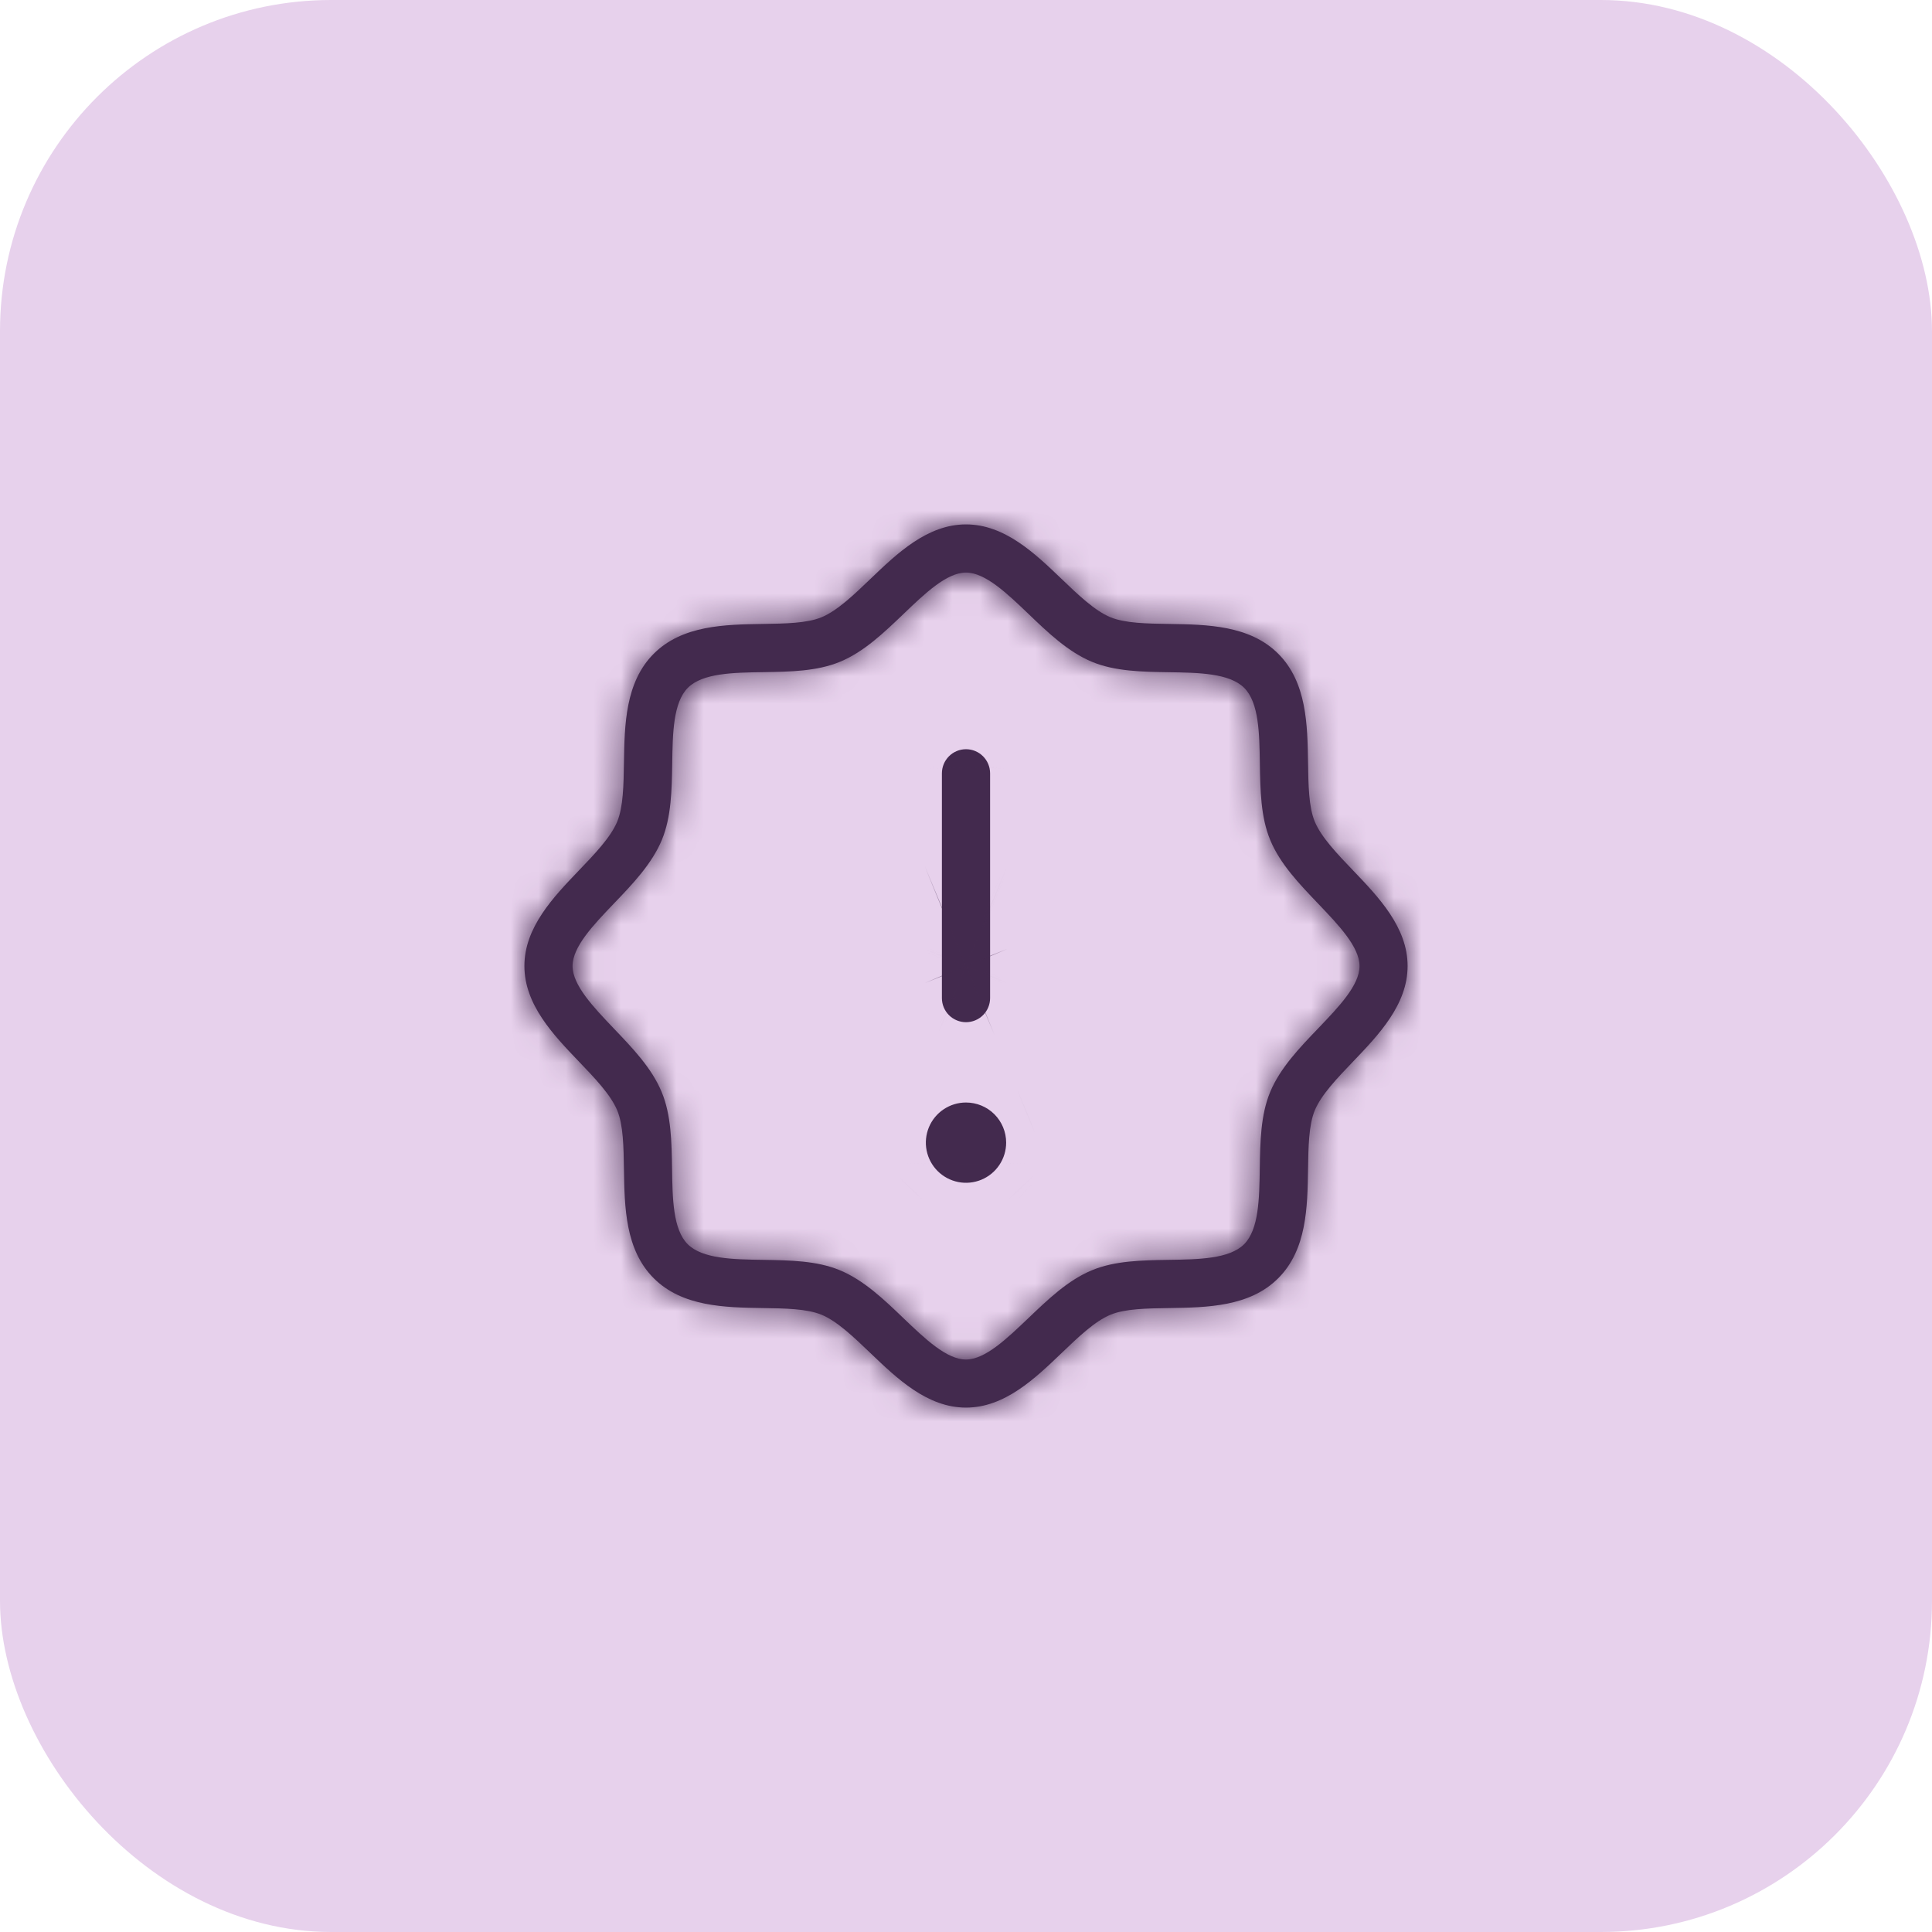
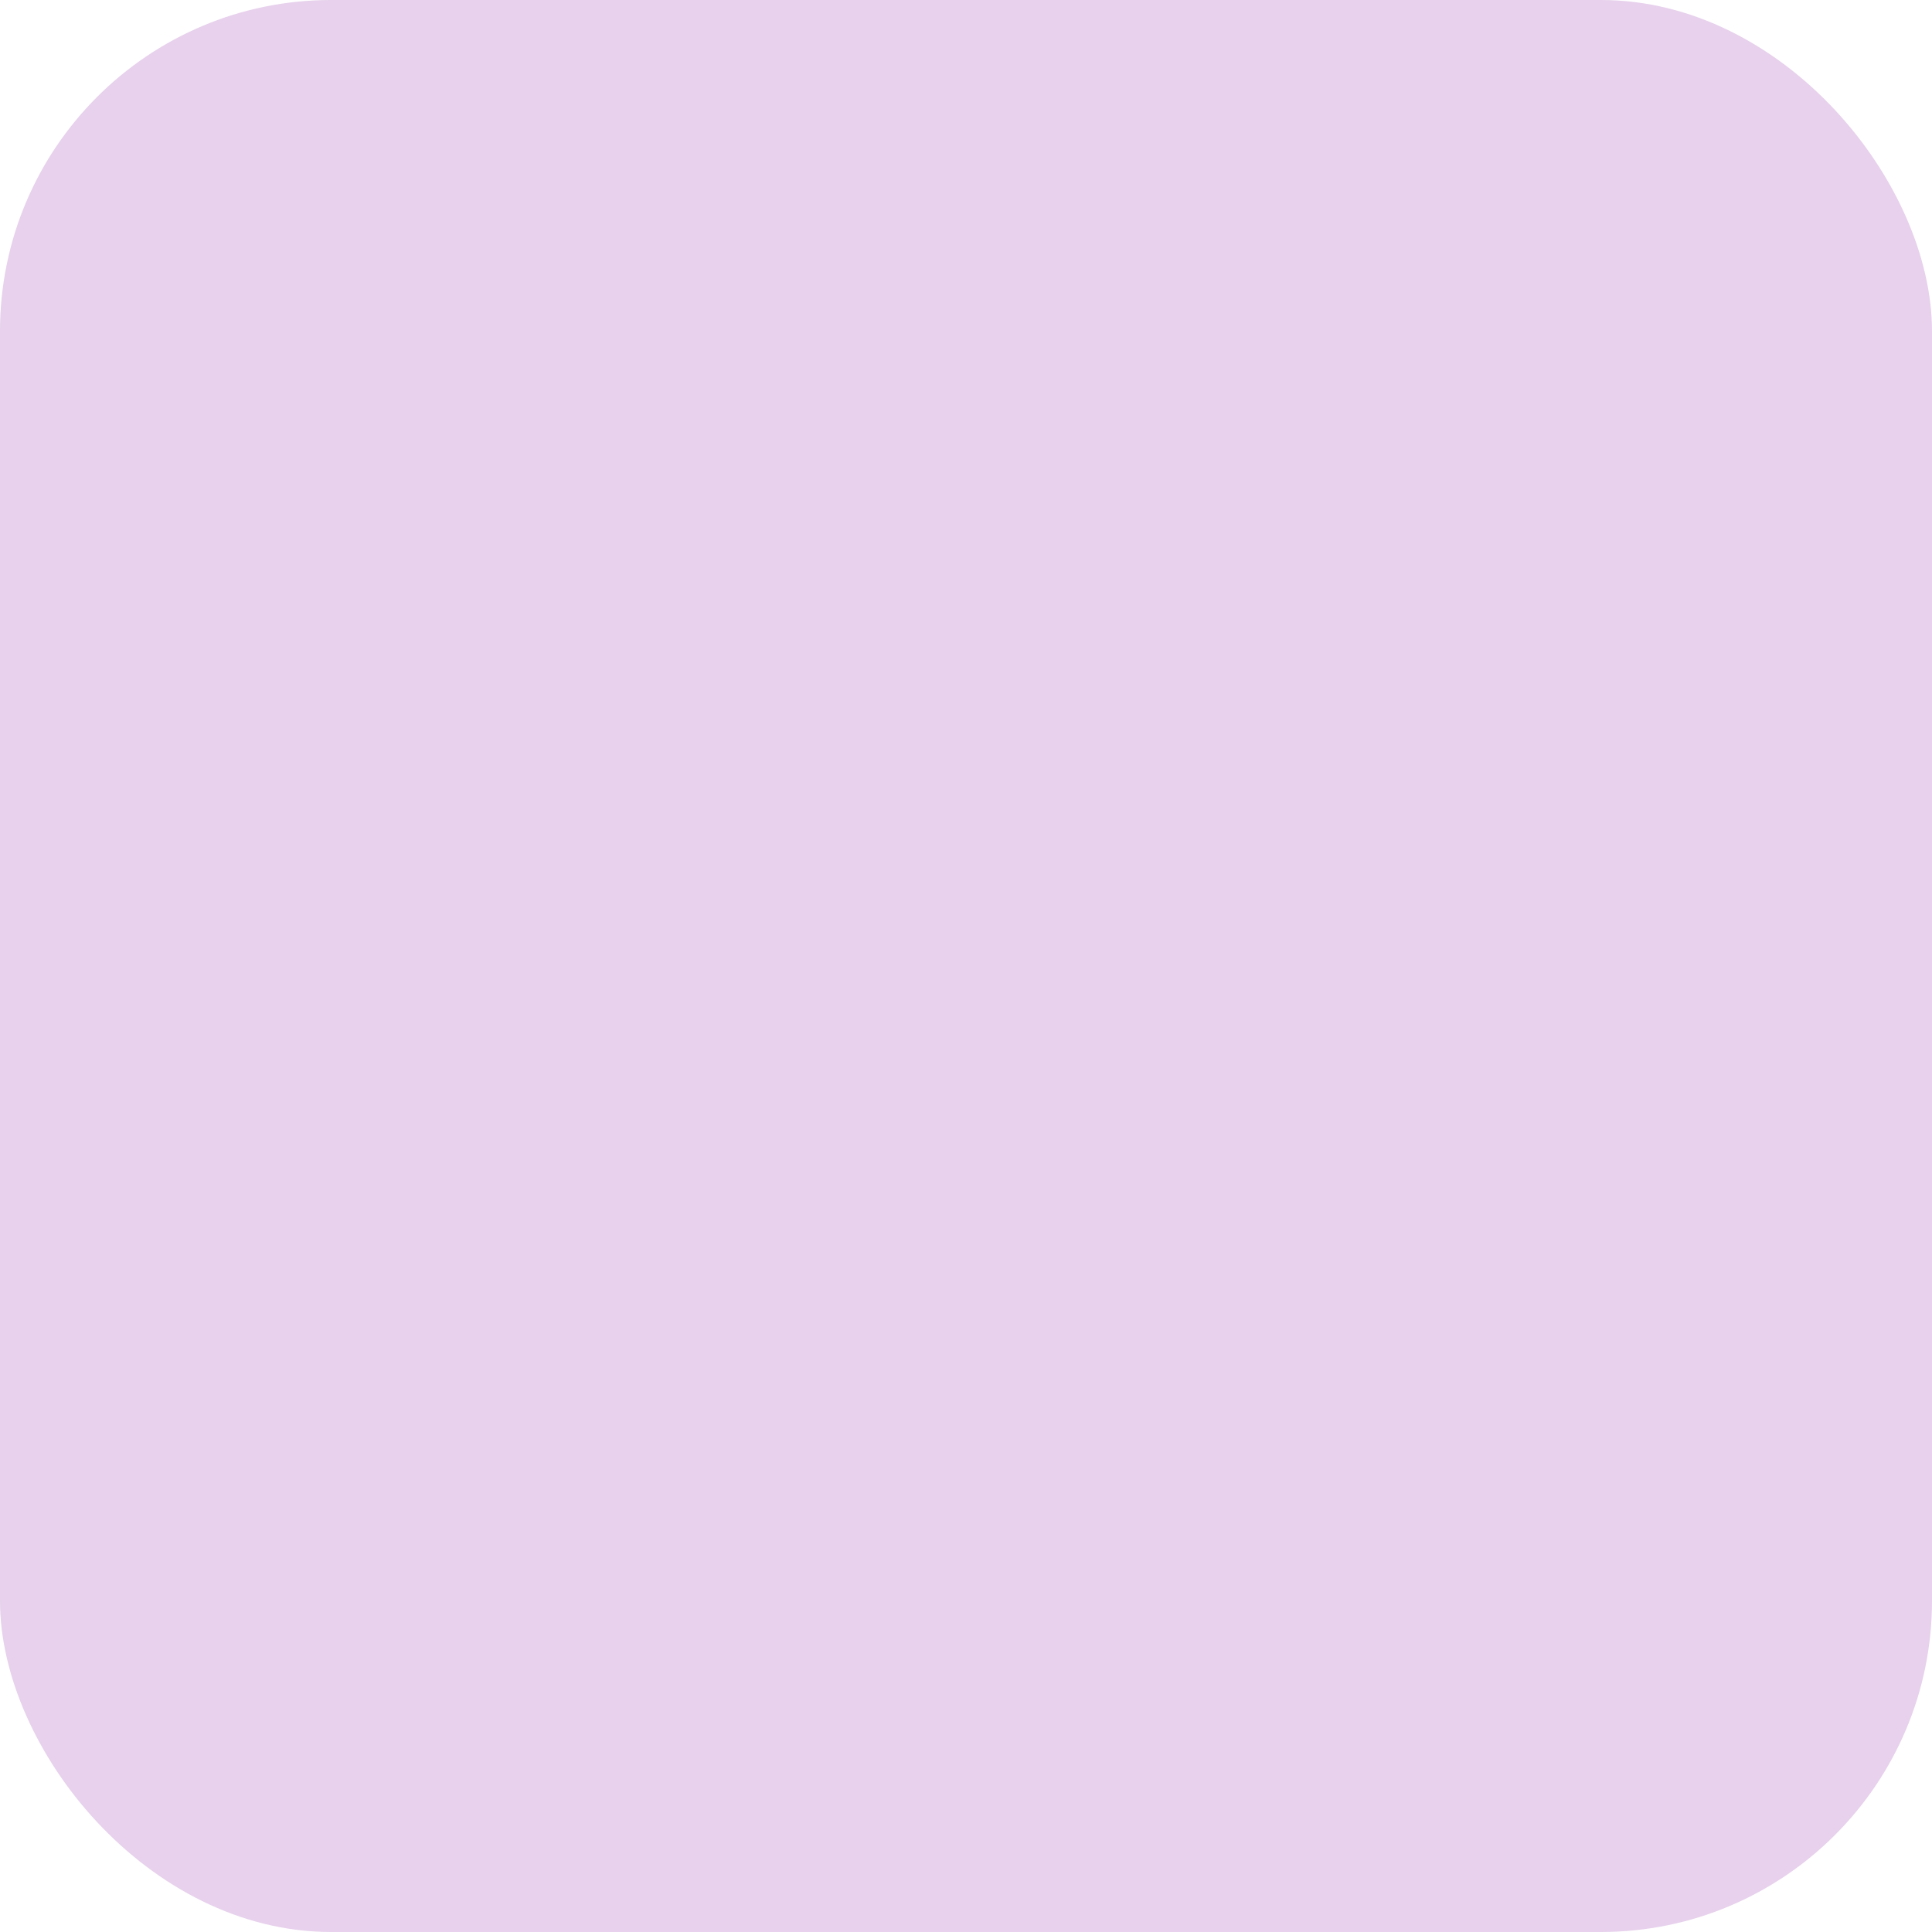
<svg xmlns="http://www.w3.org/2000/svg" width="70" height="70" viewBox="0 0 70 70" fill="none">
  <rect width="70" height="70" rx="12" fill="#E7D1EC" />
  <mask id="path-3-inside-1_510_435" fill="white">
-     <path d="M49.025 31.538C48.458 30.946 47.871 30.335 47.636 29.767C47.417 29.238 47.406 28.457 47.393 27.631C47.372 26.267 47.349 24.722 46.313 23.686C45.278 22.651 43.727 22.628 42.369 22.607C41.542 22.594 40.769 22.582 40.233 22.364C39.665 22.129 39.054 21.543 38.462 20.975C37.496 20.05 36.402 19 35 19C33.598 19 32.504 20.05 31.538 20.975C30.946 21.543 30.335 22.129 29.767 22.364C29.238 22.582 28.457 22.594 27.631 22.607C26.267 22.628 24.722 22.651 23.686 23.686C22.651 24.722 22.628 26.273 22.607 27.631C22.594 28.457 22.582 29.231 22.364 29.767C22.129 30.335 21.543 30.946 20.975 31.538C20.05 32.504 19 33.598 19 35C19 36.402 20.05 37.496 20.975 38.462C21.543 39.054 22.129 39.665 22.364 40.233C22.582 40.761 22.594 41.542 22.607 42.369C22.628 43.733 22.651 45.278 23.686 46.313C24.722 47.349 26.273 47.372 27.631 47.393C28.457 47.406 29.231 47.417 29.767 47.636C30.335 47.871 30.946 48.458 31.538 49.025C32.504 49.95 33.598 51 35 51C36.402 51 37.496 49.95 38.462 49.025C39.054 48.458 39.665 47.871 40.233 47.636C40.761 47.417 41.542 47.406 42.369 47.393C43.733 47.372 45.278 47.349 46.313 46.313C47.349 45.278 47.372 43.733 47.393 42.369C47.406 41.542 47.417 40.769 47.636 40.233C47.871 39.665 48.458 39.054 49.025 38.462C49.95 37.496 51 36.402 51 35C51 33.598 49.95 32.504 49.025 31.538ZM47.765 37.255C47.086 37.962 46.383 38.694 46.02 39.567C45.673 40.402 45.659 41.388 45.644 42.343C45.628 43.425 45.611 44.545 45.077 45.08C44.543 45.615 43.422 45.631 42.34 45.647C41.386 45.662 40.399 45.676 39.564 46.023C38.692 46.383 37.964 47.086 37.25 47.768C36.486 48.495 35.697 49.258 34.997 49.258C34.297 49.258 33.508 48.5 32.742 47.768C32.036 47.089 31.302 46.386 30.43 46.023C29.595 45.676 28.609 45.662 27.654 45.647C26.572 45.631 25.452 45.614 24.917 45.08C24.382 44.546 24.366 43.425 24.35 42.343C24.335 41.388 24.321 40.402 23.974 39.567C23.614 38.694 22.911 37.967 22.229 37.253C21.503 36.489 20.745 35.7 20.745 35C20.745 34.3 21.503 33.511 22.235 32.745C22.914 32.038 23.617 31.305 23.98 30.433C24.326 29.598 24.341 28.612 24.356 27.657C24.372 26.575 24.389 25.455 24.923 24.92C25.457 24.385 26.578 24.369 27.66 24.353C28.614 24.338 29.601 24.324 30.436 23.977C31.308 23.617 32.036 22.914 32.75 22.232C33.511 21.503 34.3 20.745 35 20.745C35.7 20.745 36.489 21.503 37.255 22.235C37.962 22.914 38.694 23.617 39.567 23.98C40.402 24.326 41.388 24.341 42.343 24.356C43.425 24.372 44.545 24.389 45.08 24.923C45.615 25.457 45.631 26.578 45.647 27.66C45.662 28.614 45.676 29.601 46.023 30.436C46.383 31.308 47.086 32.036 47.768 32.75C48.495 33.514 49.258 34.303 49.258 35.003C49.258 35.703 48.497 36.489 47.765 37.255ZM34.127 36.164V28.018C34.127 27.787 34.219 27.565 34.383 27.401C34.547 27.237 34.769 27.145 35 27.145C35.231 27.145 35.453 27.237 35.617 27.401C35.781 27.565 35.873 27.787 35.873 28.018V36.164C35.873 36.395 35.781 36.617 35.617 36.781C35.453 36.944 35.231 37.036 35 37.036C34.769 37.036 34.547 36.944 34.383 36.781C34.219 36.617 34.127 36.395 34.127 36.164ZM36.455 41.4C36.455 41.688 36.369 41.969 36.209 42.208C36.05 42.447 35.822 42.634 35.557 42.744C35.291 42.854 34.998 42.883 34.716 42.827C34.434 42.77 34.175 42.632 33.971 42.428C33.768 42.225 33.63 41.966 33.573 41.684C33.517 41.402 33.546 41.109 33.656 40.843C33.766 40.578 33.953 40.35 34.192 40.191C34.431 40.031 34.712 39.946 35 39.946C35.386 39.946 35.756 40.099 36.029 40.371C36.301 40.644 36.455 41.014 36.455 41.4Z" />
-   </mask>
-   <path d="M49.025 31.538C48.458 30.946 47.871 30.335 47.636 29.767C47.417 29.238 47.406 28.457 47.393 27.631C47.372 26.267 47.349 24.722 46.313 23.686C45.278 22.651 43.727 22.628 42.369 22.607C41.542 22.594 40.769 22.582 40.233 22.364C39.665 22.129 39.054 21.543 38.462 20.975C37.496 20.05 36.402 19 35 19C33.598 19 32.504 20.05 31.538 20.975C30.946 21.543 30.335 22.129 29.767 22.364C29.238 22.582 28.457 22.594 27.631 22.607C26.267 22.628 24.722 22.651 23.686 23.686C22.651 24.722 22.628 26.273 22.607 27.631C22.594 28.457 22.582 29.231 22.364 29.767C22.129 30.335 21.543 30.946 20.975 31.538C20.05 32.504 19 33.598 19 35C19 36.402 20.05 37.496 20.975 38.462C21.543 39.054 22.129 39.665 22.364 40.233C22.582 40.761 22.594 41.542 22.607 42.369C22.628 43.733 22.651 45.278 23.686 46.313C24.722 47.349 26.273 47.372 27.631 47.393C28.457 47.406 29.231 47.417 29.767 47.636C30.335 47.871 30.946 48.458 31.538 49.025C32.504 49.95 33.598 51 35 51C36.402 51 37.496 49.95 38.462 49.025C39.054 48.458 39.665 47.871 40.233 47.636C40.761 47.417 41.542 47.406 42.369 47.393C43.733 47.372 45.278 47.349 46.313 46.313C47.349 45.278 47.372 43.733 47.393 42.369C47.406 41.542 47.417 40.769 47.636 40.233C47.871 39.665 48.458 39.054 49.025 38.462C49.95 37.496 51 36.402 51 35C51 33.598 49.95 32.504 49.025 31.538ZM47.765 37.255C47.086 37.962 46.383 38.694 46.02 39.567C45.673 40.402 45.659 41.388 45.644 42.343C45.628 43.425 45.611 44.545 45.077 45.08C44.543 45.615 43.422 45.631 42.34 45.647C41.386 45.662 40.399 45.676 39.564 46.023C38.692 46.383 37.964 47.086 37.25 47.768C36.486 48.495 35.697 49.258 34.997 49.258C34.297 49.258 33.508 48.5 32.742 47.768C32.036 47.089 31.302 46.386 30.43 46.023C29.595 45.676 28.609 45.662 27.654 45.647C26.572 45.631 25.452 45.614 24.917 45.08C24.382 44.546 24.366 43.425 24.35 42.343C24.335 41.388 24.321 40.402 23.974 39.567C23.614 38.694 22.911 37.967 22.229 37.253C21.503 36.489 20.745 35.7 20.745 35C20.745 34.3 21.503 33.511 22.235 32.745C22.914 32.038 23.617 31.305 23.98 30.433C24.326 29.598 24.341 28.612 24.356 27.657C24.372 26.575 24.389 25.455 24.923 24.92C25.457 24.385 26.578 24.369 27.66 24.353C28.614 24.338 29.601 24.324 30.436 23.977C31.308 23.617 32.036 22.914 32.75 22.232C33.511 21.503 34.3 20.745 35 20.745C35.7 20.745 36.489 21.503 37.255 22.235C37.962 22.914 38.694 23.617 39.567 23.98C40.402 24.326 41.388 24.341 42.343 24.356C43.425 24.372 44.545 24.389 45.08 24.923C45.615 25.457 45.631 26.578 45.647 27.66C45.662 28.614 45.676 29.601 46.023 30.436C46.383 31.308 47.086 32.036 47.768 32.75C48.495 33.514 49.258 34.303 49.258 35.003C49.258 35.703 48.497 36.489 47.765 37.255ZM34.127 36.164V28.018C34.127 27.787 34.219 27.565 34.383 27.401C34.547 27.237 34.769 27.145 35 27.145C35.231 27.145 35.453 27.237 35.617 27.401C35.781 27.565 35.873 27.787 35.873 28.018V36.164C35.873 36.395 35.781 36.617 35.617 36.781C35.453 36.944 35.231 37.036 35 37.036C34.769 37.036 34.547 36.944 34.383 36.781C34.219 36.617 34.127 36.395 34.127 36.164ZM36.455 41.4C36.455 41.688 36.369 41.969 36.209 42.208C36.05 42.447 35.822 42.634 35.557 42.744C35.291 42.854 34.998 42.883 34.716 42.827C34.434 42.77 34.175 42.632 33.971 42.428C33.768 42.225 33.63 41.966 33.573 41.684C33.517 41.402 33.546 41.109 33.656 40.843C33.766 40.578 33.953 40.35 34.192 40.191C34.431 40.031 34.712 39.946 35 39.946C35.386 39.946 35.756 40.099 36.029 40.371C36.301 40.644 36.455 41.014 36.455 41.4Z" fill="#432A4E" />
+     </mask>
  <path d="M49.025 31.538L67.079 14.245L67.075 14.242L49.025 31.538ZM47.636 29.767L24.531 39.314L24.535 39.325L24.54 39.336L47.636 29.767ZM47.393 27.631L22.395 28.004L22.396 28.016L22.396 28.027L47.393 27.631ZM42.369 22.607L41.973 47.604L41.983 47.604L41.994 47.605L42.369 22.607ZM40.233 22.364L30.664 45.461L30.731 45.488L30.797 45.515L40.233 22.364ZM38.462 20.975L55.758 2.925L55.755 2.921L38.462 20.975ZM31.538 20.975L14.245 2.921L14.242 2.925L31.538 20.975ZM29.767 22.364L39.314 45.469L39.325 45.465L39.336 45.461L29.767 22.364ZM27.631 22.607L28.004 47.605L28.016 47.604L28.027 47.604L27.631 22.607ZM22.607 27.631L47.604 28.027L47.604 28.017L47.605 28.006L22.607 27.631ZM22.364 29.767L45.461 39.336L45.488 39.269L45.515 39.203L22.364 29.767ZM20.975 31.538L2.925 14.242L2.921 14.245L20.975 31.538ZM20.975 38.462L2.921 55.755L2.925 55.758L20.975 38.462ZM22.364 40.233L45.469 30.686L45.465 30.675L45.461 30.664L22.364 40.233ZM22.607 42.369L47.605 41.996L47.604 41.984L47.604 41.973L22.607 42.369ZM27.631 47.393L28.027 22.396L28.017 22.396L28.006 22.395L27.631 47.393ZM29.767 47.636L39.336 24.54L39.269 24.512L39.203 24.485L29.767 47.636ZM31.538 49.025L14.242 67.075L14.245 67.079L31.538 49.025ZM38.462 49.025L55.755 67.079L55.758 67.075L38.462 49.025ZM40.233 47.636L30.686 24.531L30.675 24.535L30.664 24.54L40.233 47.636ZM42.369 47.393L41.996 22.395L41.984 22.396L41.973 22.396L42.369 47.393ZM47.393 42.369L22.396 41.973L22.396 41.984L22.395 41.996L47.393 42.369ZM47.636 40.233L24.54 30.664L24.512 30.731L24.485 30.797L47.636 40.233ZM49.025 38.462L67.075 55.758L67.079 55.755L49.025 38.462ZM47.765 37.255L65.792 54.576L65.812 54.555L65.833 54.533L47.765 37.255ZM46.02 39.567L22.943 29.952L22.934 29.972L22.926 29.992L46.02 39.567ZM45.644 42.343L20.647 41.962L20.647 41.973L45.644 42.343ZM42.34 45.647L41.97 20.65L41.959 20.65L42.34 45.647ZM39.564 46.023L49.114 69.127L49.127 69.121L49.14 69.116L39.564 46.023ZM37.25 47.768L54.492 65.871L54.505 65.859L54.518 65.846L37.25 47.768ZM32.742 47.768L15.421 65.794L15.443 65.815L15.464 65.836L32.742 47.768ZM30.43 46.023L40.045 22.946L40.025 22.937L40.005 22.929L30.43 46.023ZM27.654 45.647L28.036 20.65L28.024 20.65L27.654 45.647ZM24.35 42.343L49.347 41.973L49.347 41.962L24.35 42.343ZM23.974 39.567L0.87 49.117L0.876 49.13L0.881 49.143L23.974 39.567ZM22.229 37.253L4.108 54.476L4.13 54.499L4.151 54.521L22.229 37.253ZM22.235 32.745L4.208 15.424L4.187 15.445L4.167 15.467L22.235 32.745ZM23.98 30.433L47.057 40.048L47.066 40.028L47.074 40.008L23.98 30.433ZM24.356 27.657L49.353 28.038L49.353 28.027L24.356 27.657ZM27.66 24.353L28.03 49.35L28.041 49.35L27.66 24.353ZM30.436 23.977L20.886 0.873L20.873 0.879L20.86 0.884L30.436 23.977ZM32.75 22.232L50.018 40.31L50.031 40.298L50.044 40.285L32.75 22.232ZM37.255 22.235L54.576 4.208L54.555 4.187L54.533 4.167L37.255 22.235ZM39.567 23.98L29.952 47.057L29.972 47.066L29.992 47.074L39.567 23.98ZM42.343 24.356L41.962 49.353L41.973 49.353L42.343 24.356ZM45.647 27.66L20.65 28.03L20.65 28.041L45.647 27.66ZM46.023 30.436L69.127 20.886L69.121 20.873L69.116 20.86L46.023 30.436ZM47.768 32.75L65.871 15.508L65.859 15.495L65.846 15.482L47.768 32.75ZM67.075 14.242C66.65 13.797 67.018 14.165 67.452 14.688C67.716 15.006 68.185 15.594 68.72 16.403C69.242 17.191 70.019 18.477 70.732 20.197L24.54 39.336C26.082 43.058 28.15 45.623 28.96 46.6C29.887 47.718 30.832 48.687 30.974 48.835L67.075 14.242ZM70.741 20.219C71.465 21.972 71.831 23.466 72.025 24.438C72.222 25.428 72.305 26.207 72.343 26.637C72.403 27.332 72.4 27.877 72.39 27.235L22.396 28.027C22.399 28.212 22.408 29.56 22.532 30.985C22.643 32.252 22.977 35.553 24.531 39.314L70.741 20.219ZM72.39 27.258C72.386 26.996 72.412 23.937 71.744 20.613C70.993 16.872 69.087 11.104 63.991 6.009L28.636 41.364C24.576 37.304 23.199 32.827 22.723 30.459C22.331 28.507 22.379 26.902 22.395 28.004L72.39 27.258ZM63.991 6.009C58.885 0.902 53.105 -0.998 49.38 -1.745C46.06 -2.411 43.005 -2.386 42.743 -2.39L41.994 47.605C43.09 47.621 41.491 47.668 39.544 47.278C37.193 46.806 32.707 45.435 28.636 41.364L63.991 6.009ZM42.765 -2.39C42.124 -2.4 42.672 -2.403 43.371 -2.342C43.804 -2.304 44.577 -2.222 45.555 -2.027C46.52 -1.835 47.972 -1.478 49.67 -0.786L30.797 45.515C34.483 47.017 37.71 47.353 39.013 47.468C40.439 47.592 41.787 47.601 41.973 47.604L42.765 -2.39ZM49.803 -0.732C51.523 -0.019 52.809 0.758 53.597 1.28C54.406 1.815 54.994 2.284 55.312 2.548C55.835 2.982 56.203 3.35 55.758 2.925L21.165 39.026C21.313 39.168 22.282 40.113 23.4 41.04C24.377 41.85 26.942 43.918 30.664 45.461L49.803 -0.732ZM55.755 2.921C55.584 2.757 53.473 0.64 50.725 -1.185C47.669 -3.215 42.254 -6 35 -6V44C29.149 44 24.982 41.74 23.064 40.467C21.455 39.398 20.374 38.268 21.169 39.029L55.755 2.921ZM35 -6C27.746 -6 22.331 -3.215 19.275 -1.185C16.527 0.64 14.416 2.757 14.245 2.921L48.831 39.029C49.626 38.268 48.545 39.398 46.936 40.467C45.018 41.74 40.851 44 35 44V-6ZM14.242 2.925C13.797 3.35 14.165 2.982 14.688 2.548C15.006 2.284 15.594 1.815 16.403 1.28C17.191 0.758 18.477 -0.019 20.197 -0.732L39.336 45.461C43.058 43.918 45.623 41.85 46.6 41.04C47.718 40.113 48.687 39.168 48.835 39.026L14.242 2.925ZM20.219 -0.741C21.972 -1.465 23.466 -1.831 24.438 -2.025C25.428 -2.222 26.207 -2.305 26.637 -2.343C27.332 -2.403 27.877 -2.4 27.235 -2.39L28.027 47.604C28.212 47.601 29.56 47.592 30.985 47.468C32.252 47.357 35.553 47.023 39.314 45.469L20.219 -0.741ZM27.258 -2.39C26.996 -2.386 23.937 -2.412 20.613 -1.744C16.872 -0.993 11.104 0.913 6.009 6.009L41.364 41.364C37.304 45.424 32.827 46.801 30.459 47.277C28.507 47.669 26.902 47.621 28.004 47.605L27.258 -2.39ZM6.009 6.009C0.902 11.115 -0.998 16.895 -1.745 20.62C-2.411 23.94 -2.386 26.994 -2.39 27.257L47.605 28.006C47.621 26.91 47.668 28.509 47.278 30.456C46.806 32.807 45.435 37.293 41.364 41.364L6.009 6.009ZM-2.39 27.235C-2.4 27.876 -2.403 27.328 -2.342 26.629C-2.304 26.196 -2.222 25.423 -2.027 24.445C-1.835 23.48 -1.478 22.028 -0.786 20.33L45.515 39.203C47.017 35.517 47.353 32.29 47.468 30.987C47.592 29.561 47.601 28.213 47.604 28.027L-2.39 27.235ZM-0.732 20.197C-0.019 18.477 0.758 17.191 1.28 16.403C1.815 15.594 2.284 15.006 2.548 14.688C2.982 14.165 3.35 13.797 2.925 14.242L39.026 48.835C39.168 48.687 40.113 47.718 41.04 46.6C41.85 45.623 43.918 43.058 45.461 39.336L-0.732 20.197ZM2.921 14.245C2.757 14.416 0.64 16.527 -1.185 19.275C-3.215 22.331 -6 27.746 -6 35H44C44 40.851 41.74 45.018 40.467 46.936C39.398 48.545 38.268 49.626 39.029 48.831L2.921 14.245ZM-6 35C-6 42.254 -3.215 47.669 -1.185 50.725C0.64 53.473 2.757 55.584 2.921 55.755L39.029 21.169C38.268 20.374 39.398 21.455 40.467 23.064C41.74 24.982 44 29.149 44 35H-6ZM2.925 55.758C3.35 56.203 2.982 55.835 2.548 55.312C2.284 54.994 1.815 54.406 1.28 53.597C0.758 52.809 -0.019 51.523 -0.732 49.803L45.461 30.664C43.918 26.942 41.85 24.377 41.04 23.4C40.113 22.282 39.168 21.313 39.026 21.165L2.925 55.758ZM-0.741 49.781C-1.465 48.028 -1.831 46.533 -2.025 45.562C-2.222 44.572 -2.305 43.793 -2.343 43.363C-2.403 42.667 -2.4 42.123 -2.39 42.765L47.604 41.973C47.601 41.788 47.592 40.44 47.468 39.016C47.357 37.748 47.023 34.447 45.469 30.686L-0.741 49.781ZM-2.39 42.742C-2.386 43.004 -2.412 46.063 -1.744 49.387C-0.993 53.128 0.913 58.896 6.009 63.991L41.364 28.636C45.424 32.696 46.801 37.173 47.277 39.541C47.669 41.493 47.621 43.098 47.605 41.996L-2.39 42.742ZM6.009 63.991C11.115 69.097 16.895 70.998 20.62 71.745C23.94 72.412 26.994 72.386 27.257 72.39L28.006 22.395C26.909 22.379 28.509 22.332 30.456 22.722C32.807 23.194 37.293 24.565 41.364 28.636L6.009 63.991ZM27.235 72.39C27.876 72.4 27.328 72.403 26.629 72.342C26.196 72.304 25.423 72.222 24.445 72.027C23.48 71.835 22.028 71.478 20.33 70.786L39.203 24.485C35.517 22.983 32.29 22.646 30.987 22.532C29.561 22.408 28.213 22.399 28.027 22.396L27.235 72.39ZM20.197 70.732C18.477 70.019 17.191 69.242 16.403 68.72C15.594 68.185 15.006 67.716 14.688 67.452C14.165 67.018 13.797 66.65 14.242 67.075L48.835 30.974C48.687 30.832 47.718 29.887 46.6 28.96C45.623 28.15 43.058 26.082 39.336 24.54L20.197 70.732ZM14.245 67.079C14.416 67.243 16.527 69.36 19.275 71.185C22.331 73.215 27.746 76 35 76V26C40.851 26 45.018 28.26 46.936 29.534C48.545 30.602 49.626 31.732 48.831 30.971L14.245 67.079ZM35 76C42.254 76 47.669 73.215 50.725 71.185C53.473 69.36 55.584 67.243 55.755 67.079L21.169 30.971C20.374 31.732 21.455 30.602 23.064 29.534C24.982 28.26 29.149 26 35 26V76ZM55.758 67.075C56.203 66.65 55.835 67.018 55.312 67.452C54.994 67.716 54.406 68.185 53.597 68.72C52.809 69.242 51.523 70.019 49.803 70.732L30.664 24.54C26.942 26.082 24.377 28.15 23.4 28.96C22.282 29.887 21.313 30.832 21.165 30.974L55.758 67.075ZM49.781 70.741C48.028 71.465 46.533 71.831 45.562 72.025C44.572 72.222 43.793 72.305 43.363 72.343C42.667 72.403 42.123 72.4 42.765 72.39L41.973 22.396C41.788 22.399 40.44 22.408 39.016 22.532C37.748 22.643 34.447 22.977 30.686 24.531L49.781 70.741ZM42.742 72.39C43.004 72.386 46.063 72.412 49.387 71.744C53.128 70.993 58.895 69.087 63.991 63.991L28.636 28.636C32.696 24.576 37.173 23.199 39.541 22.723C41.493 22.331 43.098 22.379 41.996 22.395L42.742 72.39ZM63.991 63.991C69.087 58.895 70.993 53.128 71.744 49.387C72.412 46.063 72.386 43.004 72.39 42.742L22.395 41.996C22.379 43.098 22.331 41.493 22.723 39.541C23.199 37.173 24.576 32.696 28.636 28.636L63.991 63.991ZM72.39 42.765C72.4 42.124 72.403 42.672 72.342 43.371C72.304 43.804 72.222 44.577 72.027 45.555C71.835 46.52 71.478 47.972 70.786 49.67L24.485 30.797C22.983 34.483 22.646 37.71 22.532 39.013C22.408 40.439 22.399 41.787 22.396 41.973L72.39 42.765ZM70.732 49.803C70.019 51.523 69.242 52.809 68.72 53.597C68.185 54.406 67.716 54.994 67.452 55.312C67.018 55.835 66.65 56.203 67.075 55.758L30.974 21.165C30.832 21.313 29.887 22.282 28.96 23.4C28.15 24.377 26.082 26.942 24.54 30.664L70.732 49.803ZM67.079 55.755C67.243 55.584 69.36 53.473 71.185 50.725C73.215 47.669 76 42.254 76 35H26C26 29.149 28.26 24.982 29.534 23.064C30.602 21.455 31.732 20.374 30.971 21.169L67.079 55.755ZM76 35C76 27.746 73.215 22.331 71.185 19.275C69.36 16.527 67.243 14.416 67.079 14.245L30.971 48.831C31.732 49.626 30.602 48.545 29.534 46.936C28.26 45.018 26 40.851 26 35H76ZM29.739 19.933C29.524 20.156 28.401 21.301 27.288 22.687C26.115 24.146 24.341 26.596 22.943 29.952L69.097 49.183C68.062 51.666 66.821 53.313 66.26 54.01C65.758 54.635 65.327 55.06 65.792 54.576L29.739 19.933ZM22.926 29.992C21.499 33.435 21.032 36.49 20.841 38.333C20.659 40.089 20.651 41.692 20.647 41.962L70.641 42.724C70.652 42.039 70.659 42.672 70.575 43.487C70.481 44.39 70.195 46.535 69.113 49.143L22.926 29.992ZM20.647 41.973C20.633 42.935 20.607 41.689 20.837 40.17C20.974 39.269 21.292 37.559 22.099 35.489C22.918 33.391 24.468 30.342 27.375 27.426L62.779 62.734C68.817 56.679 69.973 49.636 70.272 47.663C70.649 45.18 70.64 42.832 70.642 42.712L20.647 41.973ZM27.375 27.426C30.301 24.493 33.368 22.931 35.477 22.107C37.558 21.294 39.276 20.976 40.178 20.839C41.696 20.61 42.949 20.636 41.97 20.65L42.709 70.644C42.813 70.643 45.168 70.653 47.65 70.278C49.618 69.98 56.706 68.823 62.779 62.734L27.375 27.426ZM41.959 20.65C41.689 20.654 40.086 20.662 38.33 20.844C36.487 21.035 33.432 21.502 29.989 22.929L49.14 69.116C46.532 70.197 44.387 70.484 43.484 70.577C42.669 70.662 42.036 70.655 42.721 70.644L41.959 20.65ZM30.015 22.918C26.608 24.326 24.131 26.126 22.673 27.299C21.307 28.399 20.147 29.533 19.982 29.69L54.518 65.846C55.068 65.321 54.628 65.763 54.023 66.25C53.325 66.812 51.648 68.079 49.114 69.127L30.015 22.918ZM20.009 29.665C19.271 30.367 20.098 29.526 21.229 28.689C21.904 28.189 23.298 27.218 25.293 26.322C27.287 25.427 30.653 24.258 34.997 24.258V74.257C43.762 74.257 49.665 69.847 50.97 68.882C52.862 67.482 54.466 65.896 54.492 65.871L20.009 29.665ZM34.997 24.258C39.317 24.258 42.669 25.414 44.665 26.307C46.661 27.199 48.058 28.169 48.742 28.674C49.897 29.526 50.719 30.367 50.021 29.7L15.464 65.836C15.531 65.9 17.13 67.486 19.047 68.901C20.382 69.886 26.268 74.257 34.997 74.257V24.258ZM50.064 29.741C49.841 29.527 48.696 28.404 47.31 27.291C45.851 26.118 43.401 24.344 40.045 22.946L20.814 69.1C18.332 68.065 16.684 66.824 15.987 66.263C15.363 65.761 14.937 65.329 15.421 65.794L50.064 29.741ZM40.005 22.929C36.562 21.502 33.507 21.035 31.664 20.844C29.909 20.662 28.305 20.654 28.036 20.65L27.273 70.644C27.958 70.655 27.325 70.662 26.51 70.577C25.607 70.484 23.462 70.197 20.854 69.116L40.005 22.929ZM28.024 20.65C27.062 20.636 28.308 20.61 29.828 20.84C30.728 20.977 32.438 21.295 34.508 22.102C36.606 22.921 39.655 24.471 42.571 27.378L7.263 62.782C13.318 68.82 20.361 69.976 22.334 70.275C24.817 70.652 27.165 70.643 27.285 70.644L28.024 20.65ZM42.571 27.378C45.504 30.304 47.066 33.371 47.89 35.48C48.703 37.561 49.022 39.279 49.158 40.181C49.387 41.699 49.362 42.952 49.347 41.973L-0.647 42.712C-0.646 42.816 -0.656 45.171 -0.28 47.653C0.017 49.621 1.174 56.709 7.263 62.782L42.571 27.378ZM49.347 41.962C49.343 41.692 49.335 40.089 49.153 38.333C48.962 36.49 48.496 33.435 47.068 29.992L0.881 49.143C-0.2 46.535 -0.487 44.39 -0.58 43.487C-0.665 42.672 -0.658 42.039 -0.647 42.724L49.347 41.962ZM47.079 30.017C45.671 26.611 43.871 24.134 42.698 22.675C41.598 21.31 40.464 20.15 40.307 19.985L4.151 54.521C4.676 55.071 4.234 54.631 3.747 54.026C3.185 53.328 1.918 51.651 0.87 49.117L47.079 30.017ZM40.35 20.03C39.664 19.308 40.503 20.134 41.344 21.276C41.844 21.955 42.81 23.349 43.7 25.34C44.59 27.332 45.745 30.681 45.745 35H-4.255C-4.255 43.722 0.112 49.606 1.087 50.93C2.488 52.832 4.069 54.435 4.108 54.476L40.35 20.03ZM45.745 35C45.745 39.32 44.589 42.672 43.696 44.668C42.803 46.664 41.834 48.061 41.329 48.745C40.476 49.9 39.636 50.722 40.303 50.024L4.167 15.467C4.102 15.534 2.517 17.133 1.102 19.05C0.117 20.385 -4.255 26.271 -4.255 35H45.745ZM40.261 50.067C40.476 49.844 41.599 48.699 42.712 47.313C43.885 45.854 45.659 43.404 47.057 40.048L0.903 20.817C1.938 18.334 3.179 16.687 3.74 15.99C4.241 15.365 4.673 14.94 4.208 15.424L40.261 50.067ZM47.074 40.008C48.501 36.565 48.968 33.51 49.159 31.667C49.341 29.911 49.349 28.308 49.353 28.038L-0.641 27.276C-0.652 27.961 -0.659 27.328 -0.574 26.513C-0.481 25.61 -0.195 23.465 0.887 20.857L47.074 40.008ZM49.353 28.027C49.367 27.065 49.393 28.311 49.163 29.83C49.026 30.731 48.708 32.441 47.901 34.511C47.082 36.609 45.532 39.658 42.625 42.574L7.221 7.266C1.183 13.321 0.027 20.364 -0.273 22.337C-0.649 24.82 -0.64 27.168 -0.642 27.288L49.353 28.027ZM42.625 42.574C39.699 45.507 36.632 47.069 34.523 47.893C32.442 48.706 30.724 49.025 29.822 49.161C28.304 49.39 27.051 49.364 28.03 49.35L27.291 -0.645C27.187 -0.643 24.832 -0.653 22.35 -0.278C20.382 0.02 13.294 1.177 7.221 7.266L42.625 42.574ZM28.041 49.35C28.311 49.346 29.914 49.338 31.67 49.156C33.513 48.965 36.568 48.498 40.011 47.071L20.86 0.884C23.468 -0.197 25.613 -0.484 26.516 -0.577C27.331 -0.662 27.964 -0.655 27.279 -0.644L28.041 49.35ZM39.985 47.082C43.392 45.674 45.869 43.874 47.327 42.701C48.693 41.601 49.853 40.467 50.018 40.31L15.482 4.154C14.932 4.679 15.372 4.237 15.977 3.75C16.675 3.188 18.352 1.921 20.886 0.873L39.985 47.082ZM50.044 40.285C50.731 39.627 49.909 40.47 48.746 41.328C48.061 41.834 46.663 42.804 44.667 43.697C42.67 44.59 39.319 45.745 35 45.745V-4.255C26.273 -4.255 20.388 0.115 19.049 1.103C17.127 2.522 15.529 4.108 15.456 4.179L50.044 40.285ZM35 45.745C30.68 45.745 27.328 44.589 25.332 43.696C23.336 42.803 21.939 41.834 21.255 41.329C20.1 40.476 19.278 39.636 19.976 40.303L54.533 4.167C54.466 4.102 52.867 2.517 50.95 1.102C49.615 0.117 43.729 -4.255 35 -4.255V45.745ZM19.933 40.261C20.156 40.476 21.301 41.599 22.687 42.712C24.146 43.885 26.596 45.659 29.952 47.057L49.183 0.903C51.666 1.938 53.313 3.179 54.01 3.74C54.635 4.241 55.06 4.673 54.576 4.208L19.933 40.261ZM29.992 47.074C33.435 48.501 36.49 48.968 38.333 49.159C40.089 49.341 41.692 49.349 41.962 49.353L42.724 -0.641C42.039 -0.652 42.672 -0.659 43.487 -0.574C44.39 -0.481 46.535 -0.195 49.143 0.887L29.992 47.074ZM41.973 49.353C42.935 49.367 41.688 49.393 40.17 49.163C39.269 49.026 37.559 48.708 35.489 47.901C33.391 47.082 30.342 45.532 27.426 42.625L62.734 7.221C56.679 1.183 49.636 0.027 47.663 -0.273C45.18 -0.649 42.832 -0.64 42.712 -0.642L41.973 49.353ZM27.426 42.625C24.493 39.699 22.931 36.632 22.107 34.523C21.294 32.442 20.976 30.724 20.839 29.822C20.61 28.304 20.636 27.051 20.65 28.03L70.644 27.291C70.643 27.187 70.653 24.832 70.278 22.35C69.98 20.382 68.823 13.294 62.734 7.221L27.426 42.625ZM20.65 28.041C20.654 28.311 20.662 29.914 20.844 31.67C21.035 33.513 21.502 36.568 22.929 40.011L69.116 20.86C70.197 23.468 70.484 25.613 70.577 26.516C70.662 27.331 70.655 27.964 70.644 27.279L20.65 28.041ZM22.918 39.985C24.326 43.392 26.126 45.869 27.299 47.327C28.399 48.693 29.533 49.853 29.69 50.018L65.846 15.482C65.321 14.932 65.763 15.372 66.25 15.977C66.812 16.675 68.079 18.352 69.127 20.886L22.918 39.985ZM29.665 49.991C30.367 50.729 29.526 49.902 28.689 48.771C28.189 48.096 27.218 46.702 26.322 44.707C25.427 42.713 24.258 39.347 24.258 35.003H74.257C74.257 26.238 69.847 20.335 68.882 19.03C67.482 17.138 65.896 15.534 65.871 15.508L29.665 49.991ZM24.258 35.003C24.258 30.663 25.424 27.297 26.324 25.294C27.224 23.292 28.2 21.893 28.704 21.214C29.549 20.074 30.395 19.246 29.697 19.976L65.833 54.533C65.867 54.498 67.459 52.894 68.867 50.995C69.847 49.673 74.257 43.77 74.257 35.003H24.258ZM59.127 36.164V28.018H9.127V36.164H59.127ZM59.127 28.018C59.127 34.417 56.585 40.554 52.061 45.079L16.705 9.723C11.853 14.575 9.127 21.156 9.127 28.018H59.127ZM52.061 45.079C47.536 49.603 41.399 52.145 35 52.145V2.145C28.138 2.145 21.557 4.871 16.705 9.723L52.061 45.079ZM35 52.145C28.601 52.145 22.464 49.603 17.939 45.079L53.295 9.723C48.443 4.871 41.862 2.145 35 2.145V52.145ZM17.939 45.079C13.415 40.554 10.873 34.417 10.873 28.018H60.873C60.873 21.156 58.147 14.575 53.295 9.723L17.939 45.079ZM10.873 28.018V36.164H60.873V28.018H10.873ZM10.873 36.164C10.873 29.765 13.415 23.628 17.939 19.103L53.295 54.458C58.147 49.606 60.873 43.025 60.873 36.164H10.873ZM17.939 19.103C22.464 14.578 28.601 12.036 35 12.036V62.036C41.862 62.036 48.443 59.31 53.295 54.458L17.939 19.103ZM35 12.036C41.399 12.036 47.536 14.578 52.061 19.103L16.705 54.458C21.557 59.31 28.138 62.036 35 62.036V12.036ZM52.061 19.103C56.585 23.628 59.127 29.765 59.127 36.164H9.127C9.127 43.026 11.853 49.606 16.705 54.458L52.061 19.103ZM11.454 41.4C11.454 36.743 12.835 32.191 15.423 28.319L56.996 56.097C59.903 51.747 61.455 46.632 61.455 41.4H11.454ZM15.423 28.319C18.01 24.447 21.687 21.429 25.989 19.647L45.124 65.841C49.958 63.839 54.089 60.448 56.996 56.097L15.423 28.319ZM25.989 19.647C30.292 17.865 35.026 17.398 39.593 18.307L29.839 67.346C34.971 68.367 40.29 67.843 45.124 65.841L25.989 19.647ZM39.593 18.307C44.161 19.215 48.356 21.458 51.649 24.751L16.294 60.106C19.994 63.806 24.707 66.326 29.839 67.346L39.593 18.307ZM51.649 24.751C54.942 28.044 57.184 32.239 58.093 36.806L9.054 46.561C10.075 51.693 12.594 56.406 16.294 60.106L51.649 24.751ZM58.093 36.806C59.002 41.374 58.535 46.108 56.753 50.41L10.559 31.276C8.557 36.11 8.033 41.429 9.054 46.561L58.093 36.806ZM56.753 50.41C54.971 54.713 51.953 58.39 48.081 60.977L20.303 19.404C15.952 22.311 12.561 26.442 10.559 31.276L56.753 50.41ZM48.081 60.977C44.209 63.565 39.657 64.945 35 64.945V14.945C29.768 14.945 24.653 16.497 20.303 19.404L48.081 60.977ZM35 64.945C28.755 64.945 22.767 62.465 18.351 58.049L53.706 22.694C48.745 17.733 42.016 14.945 35 14.945V64.945ZM18.351 58.049C13.935 53.633 11.454 47.645 11.454 41.4H61.455C61.455 34.384 58.667 27.655 53.706 22.694L18.351 58.049Z" fill="#432A4E" mask="url(#path-3-inside-1_510_435)" />
</svg>